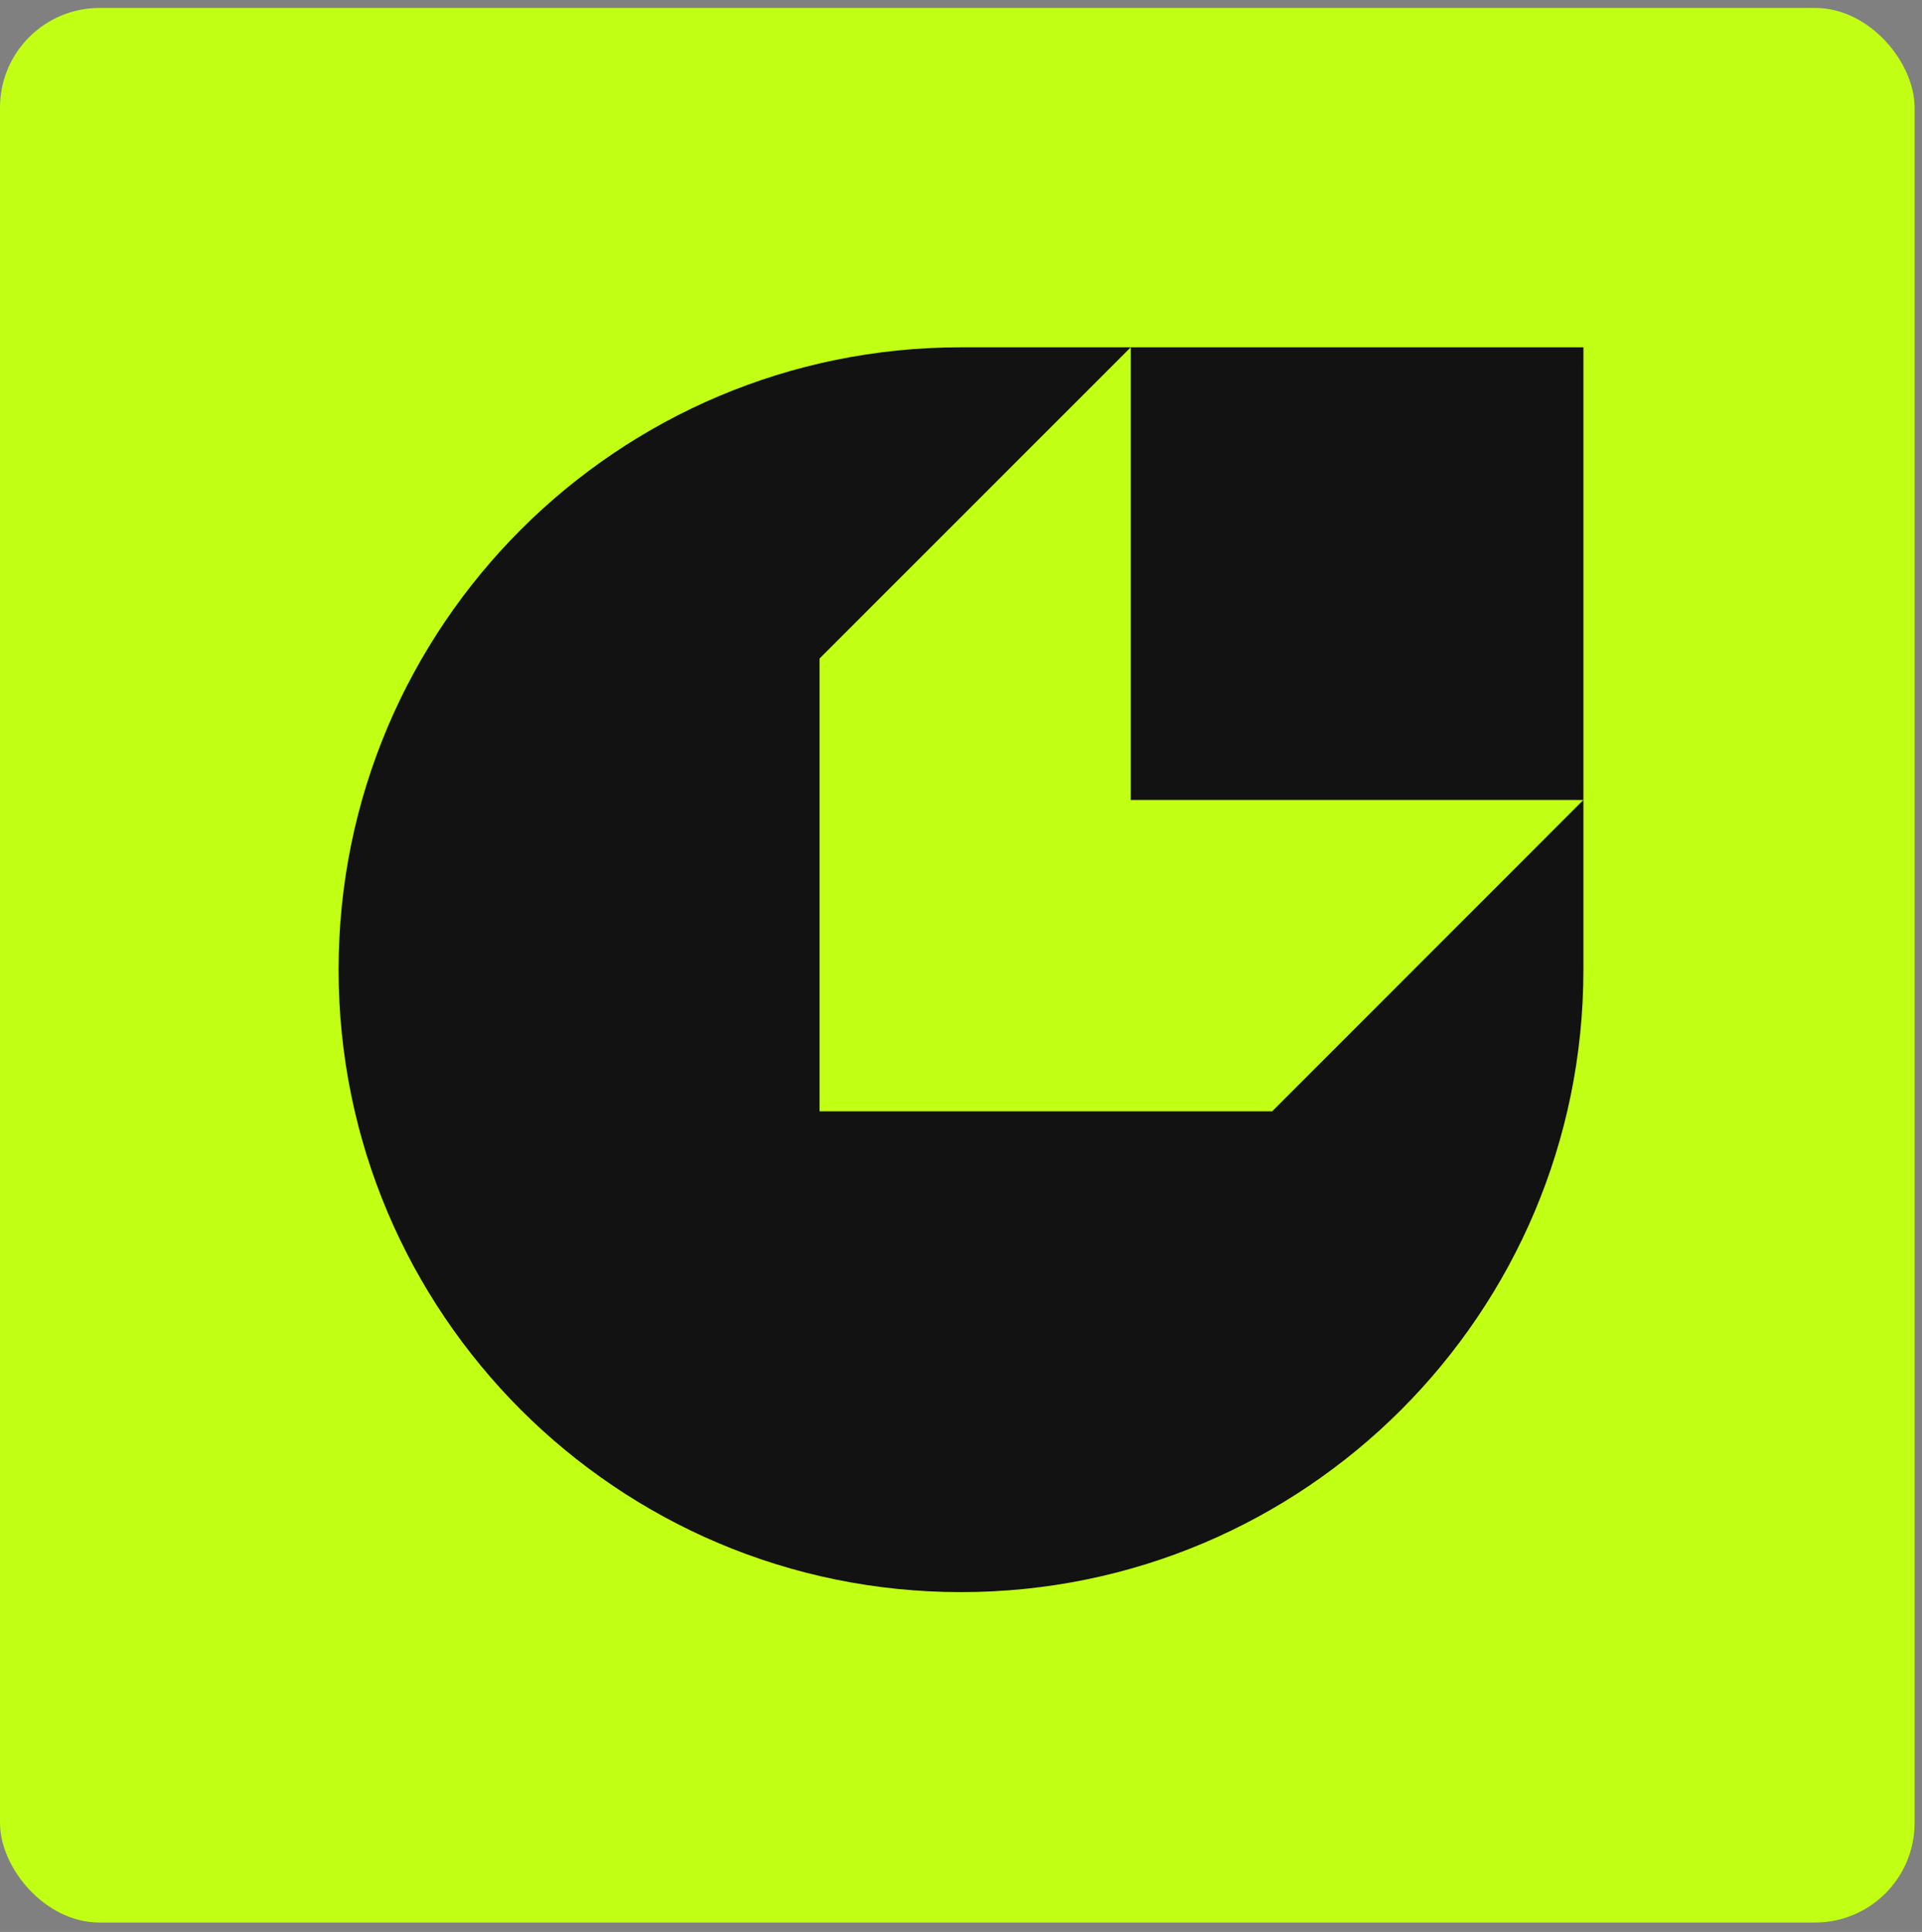
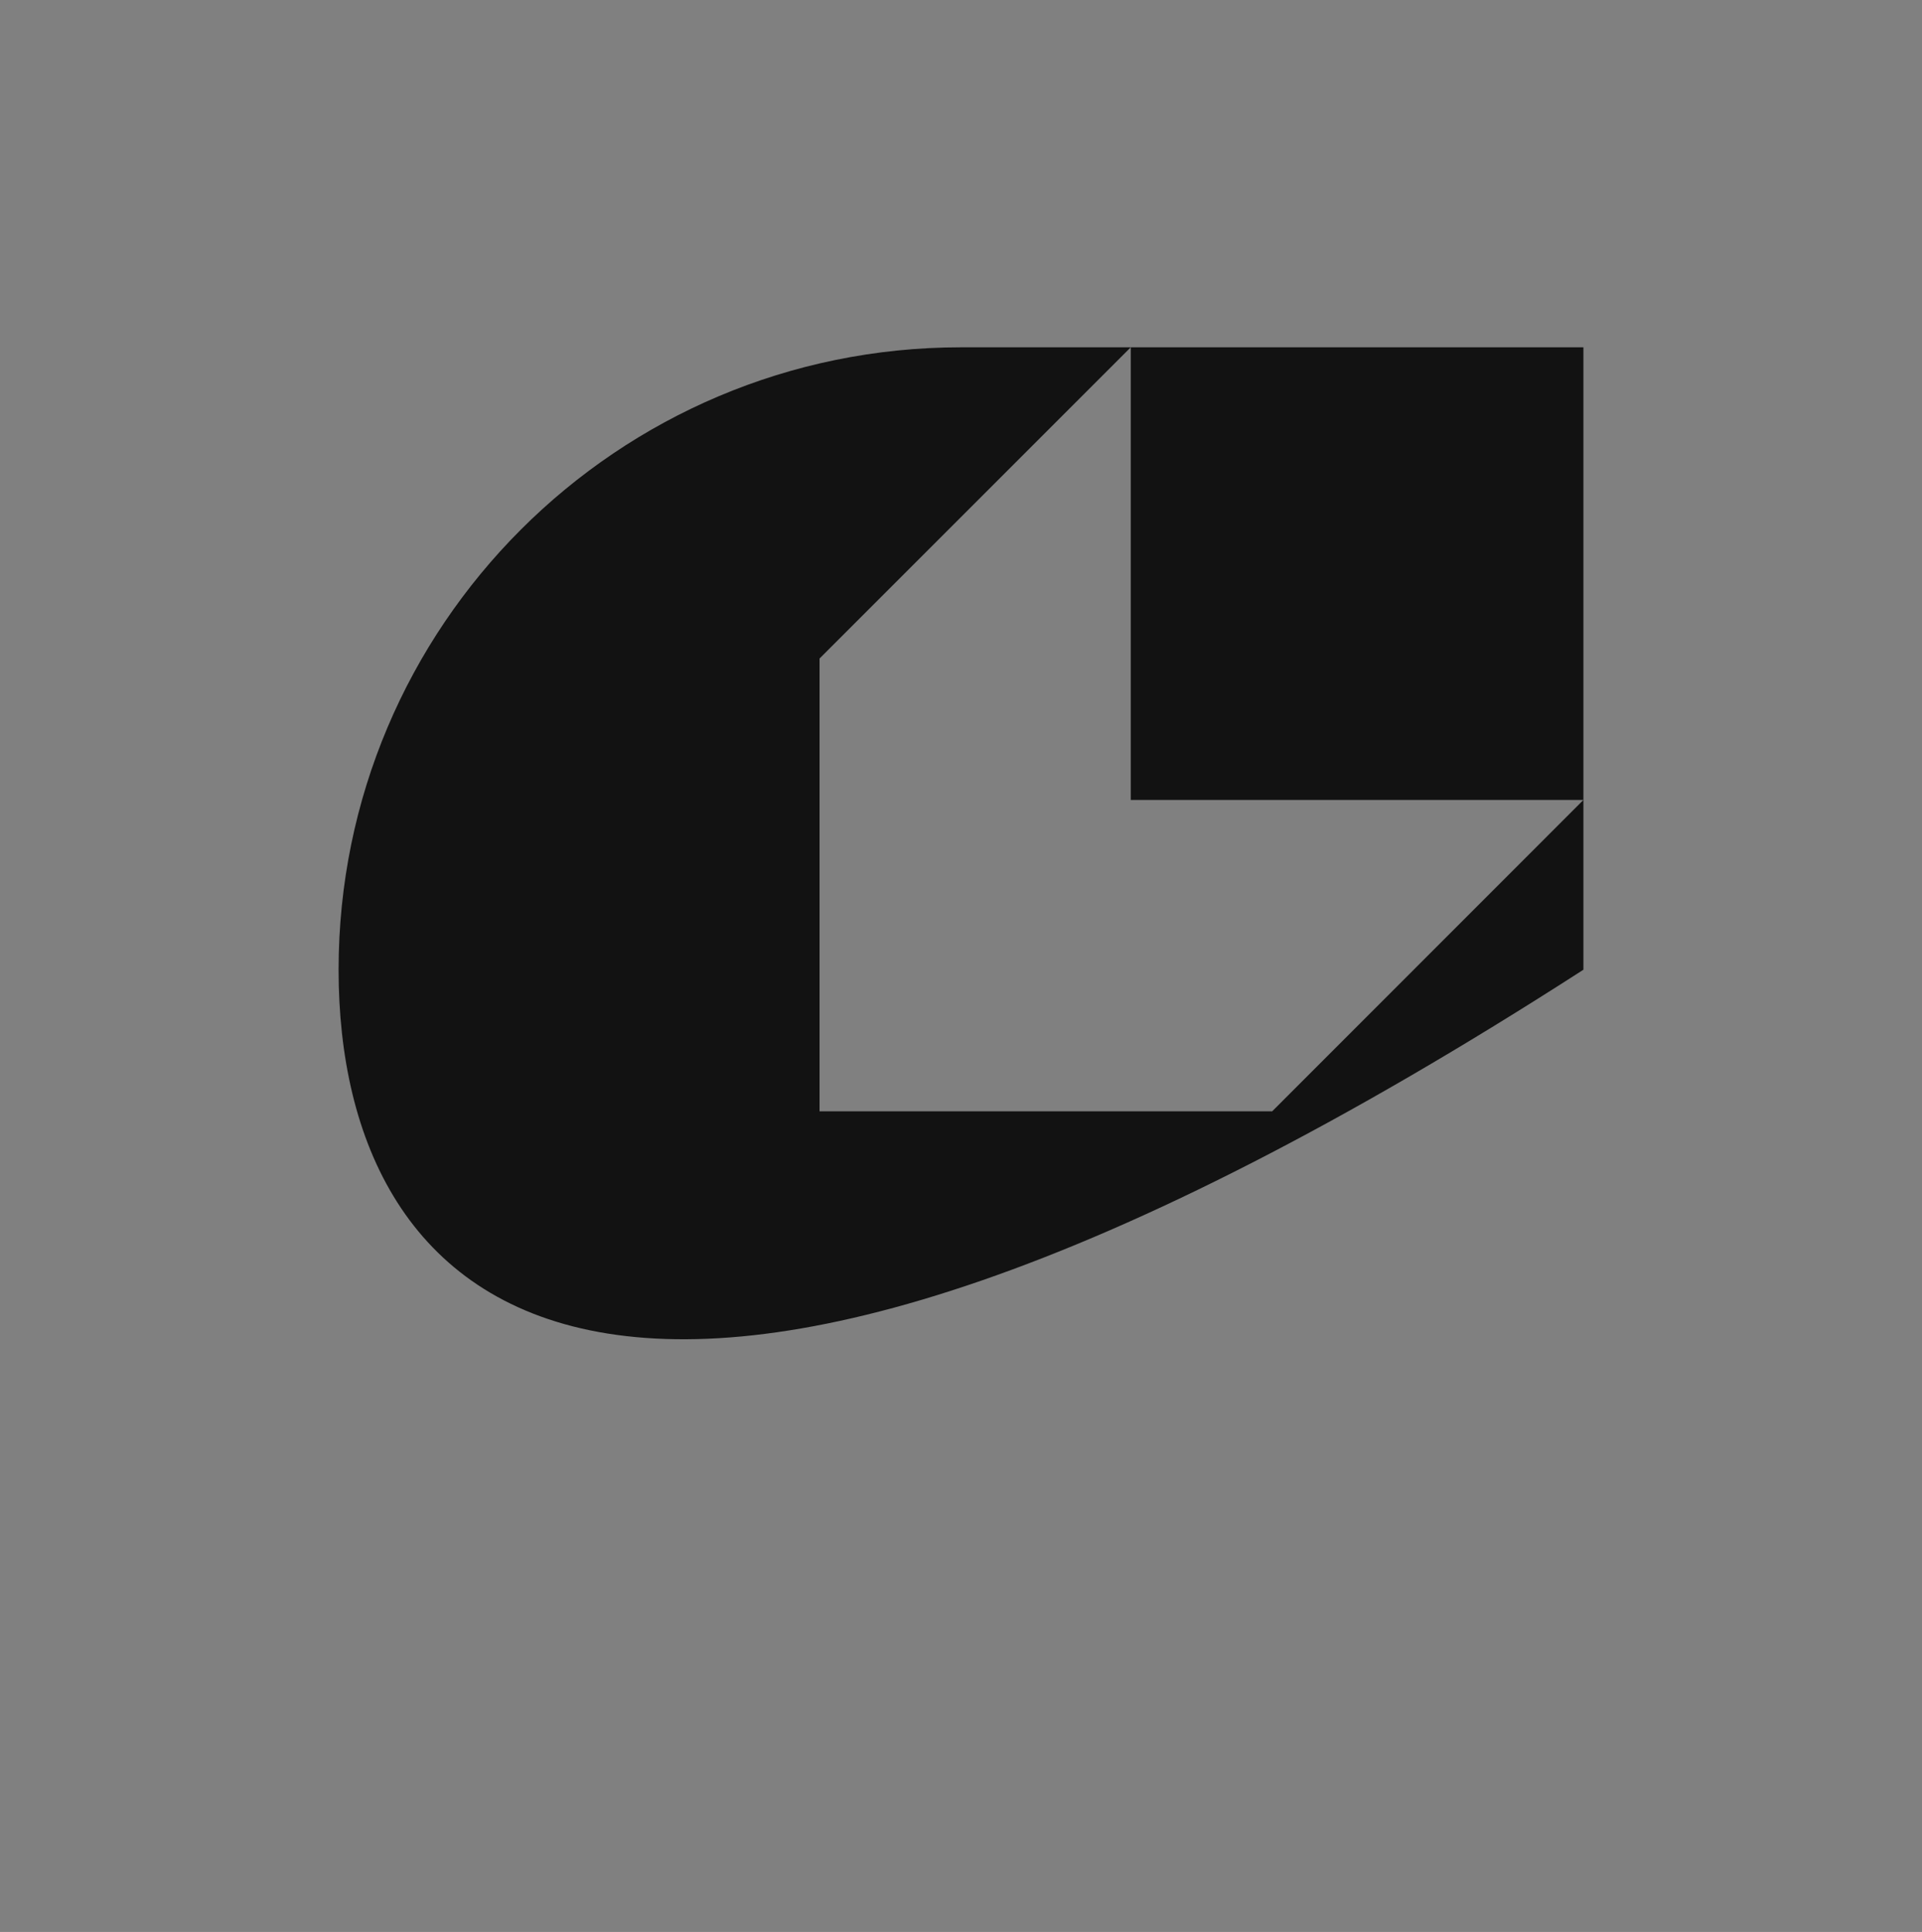
<svg xmlns="http://www.w3.org/2000/svg" width="193" height="194" viewBox="0 0 193 194" fill="none">
  <rect x="0" y="0" width="193" height="194" fill="#808080" stroke="none" />
-   <rect y="0.797" width="192.257" height="192.257" rx="10" fill="#C1FF14" />
-   <path fill-rule="evenodd" clip-rule="evenodd" d="M159 80.329V97.375C159 131.892 131.017 159.875 96.5 159.875C61.983 159.875 34 131.892 34 97.375C34 62.858 61.983 34.875 96.5 34.875H113.545L82.296 66.125V111.597H127.744L159 80.329ZM159 34.875H113.545V80.329H159V34.875Z" fill="#121212" />
+   <path fill-rule="evenodd" clip-rule="evenodd" d="M159 80.329V97.375C61.983 159.875 34 131.892 34 97.375C34 62.858 61.983 34.875 96.5 34.875H113.545L82.296 66.125V111.597H127.744L159 80.329ZM159 34.875H113.545V80.329H159V34.875Z" fill="#121212" />
</svg>